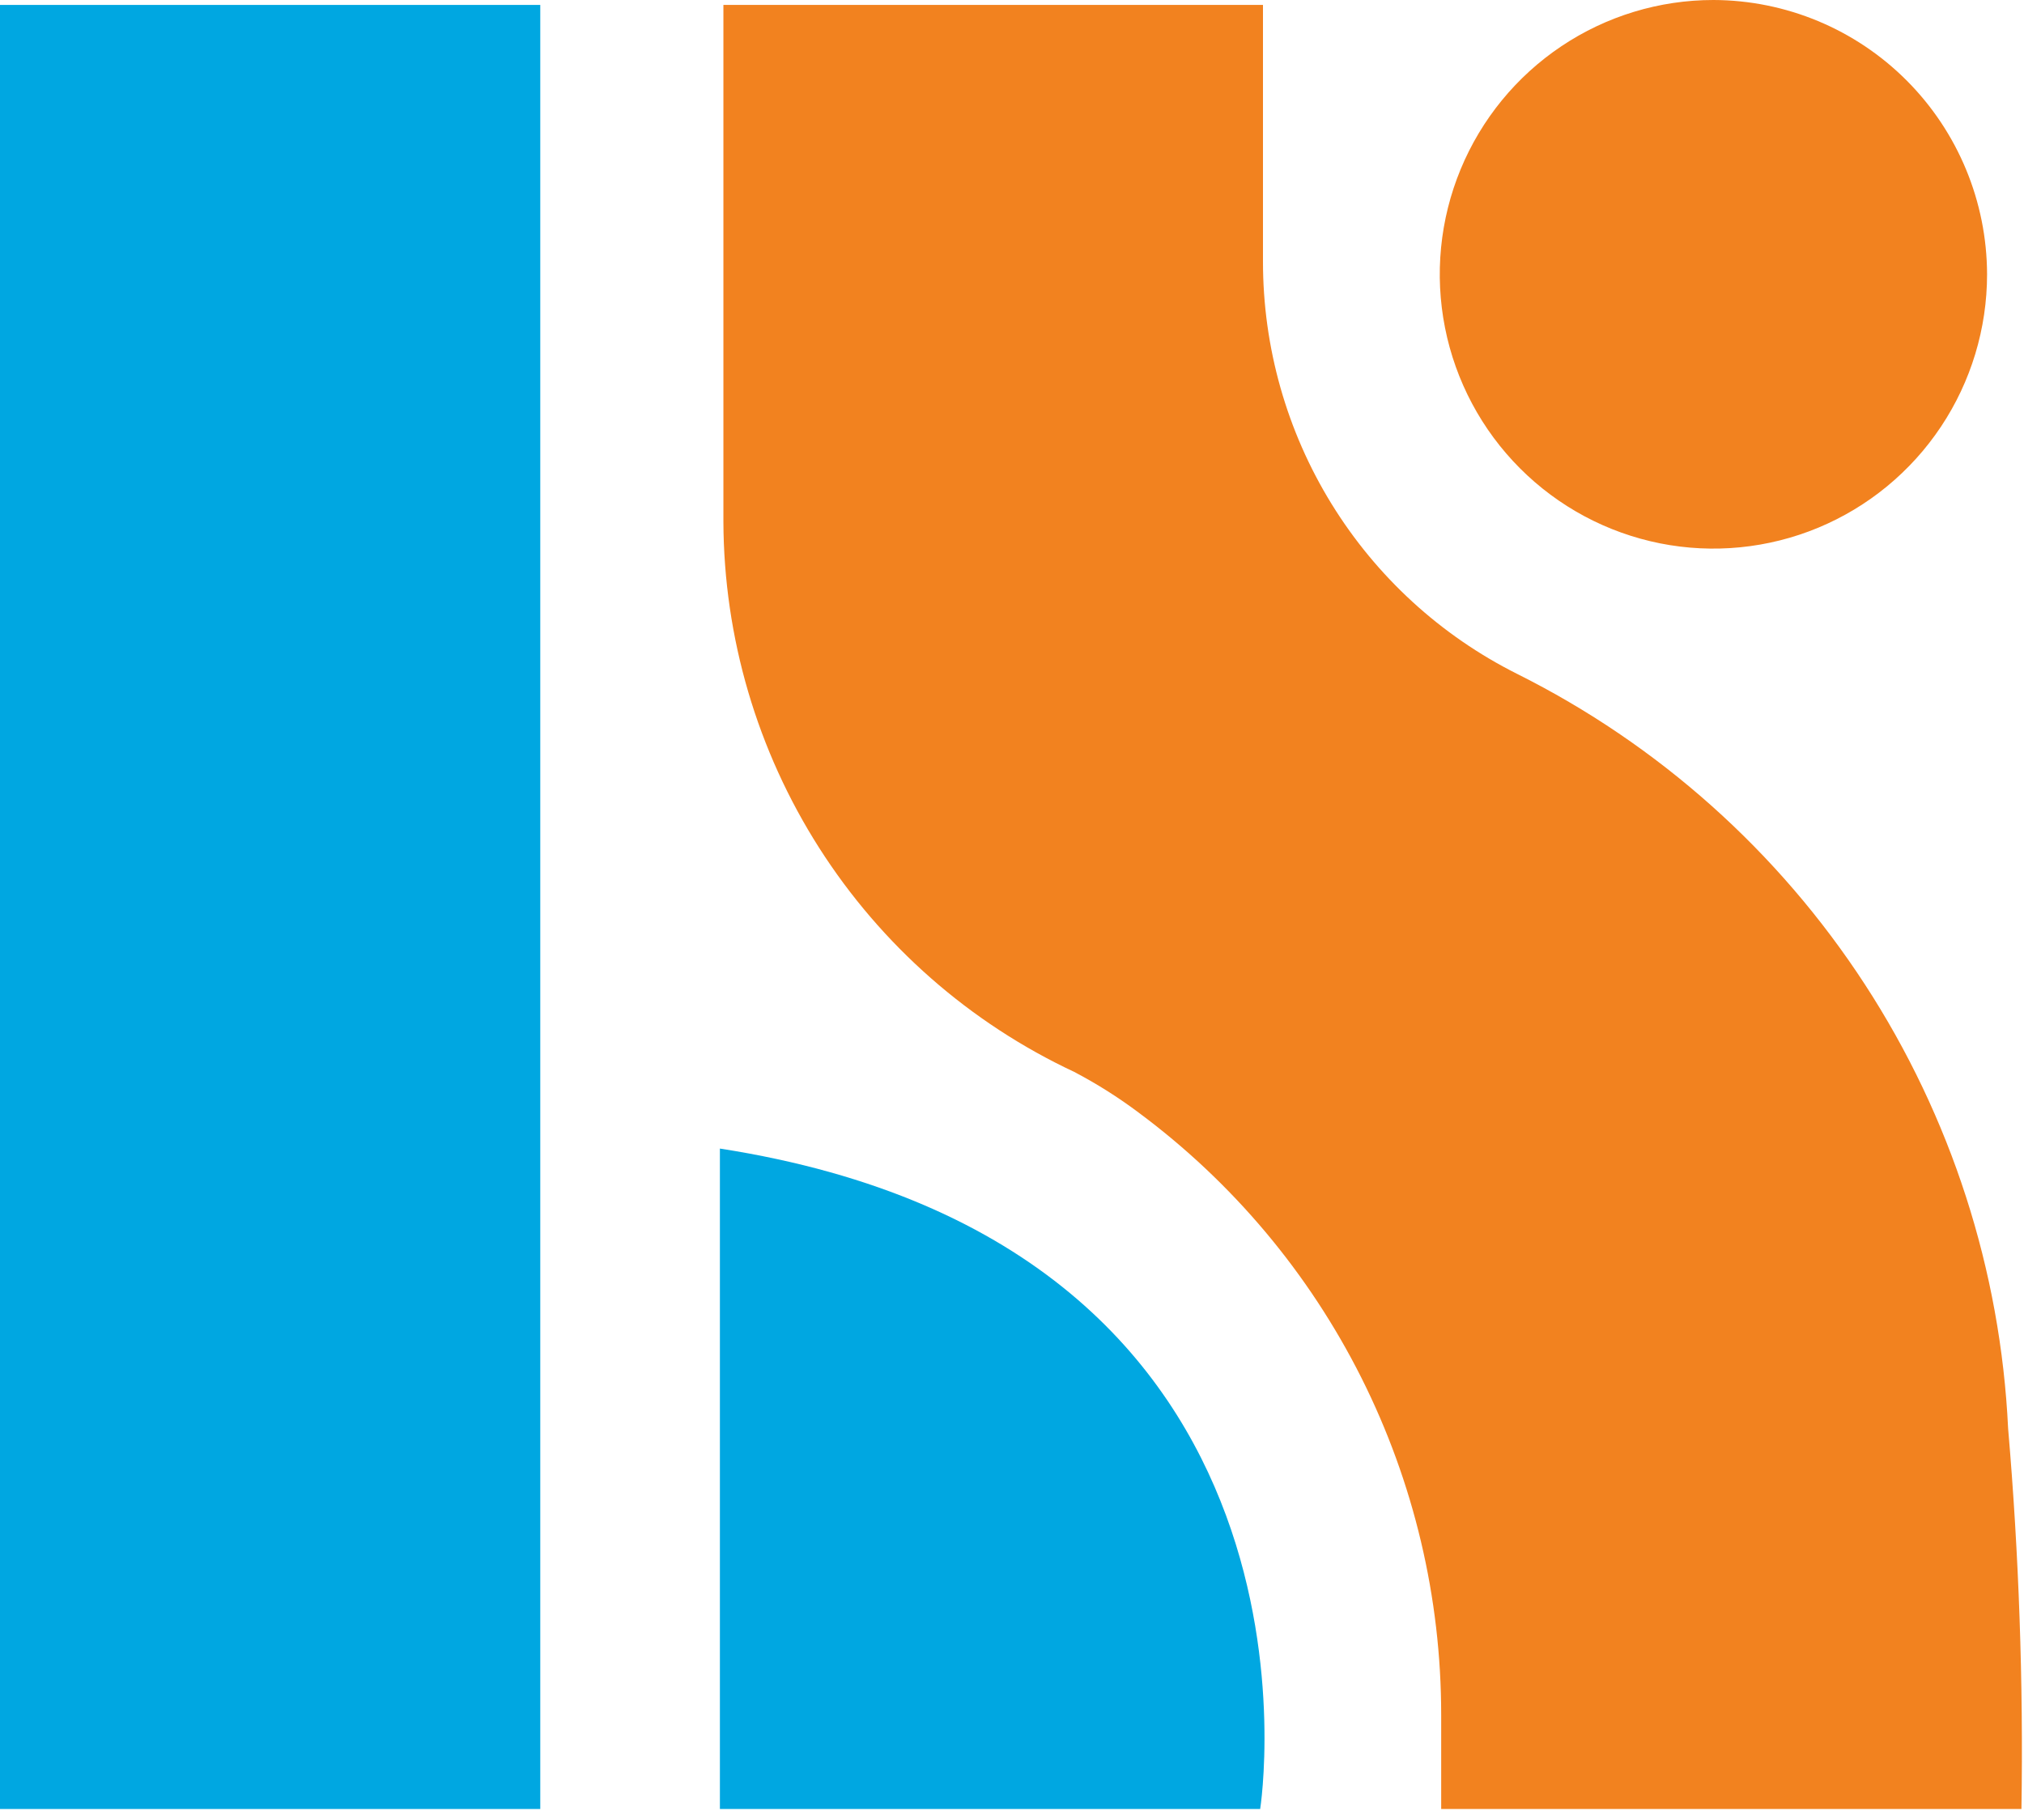
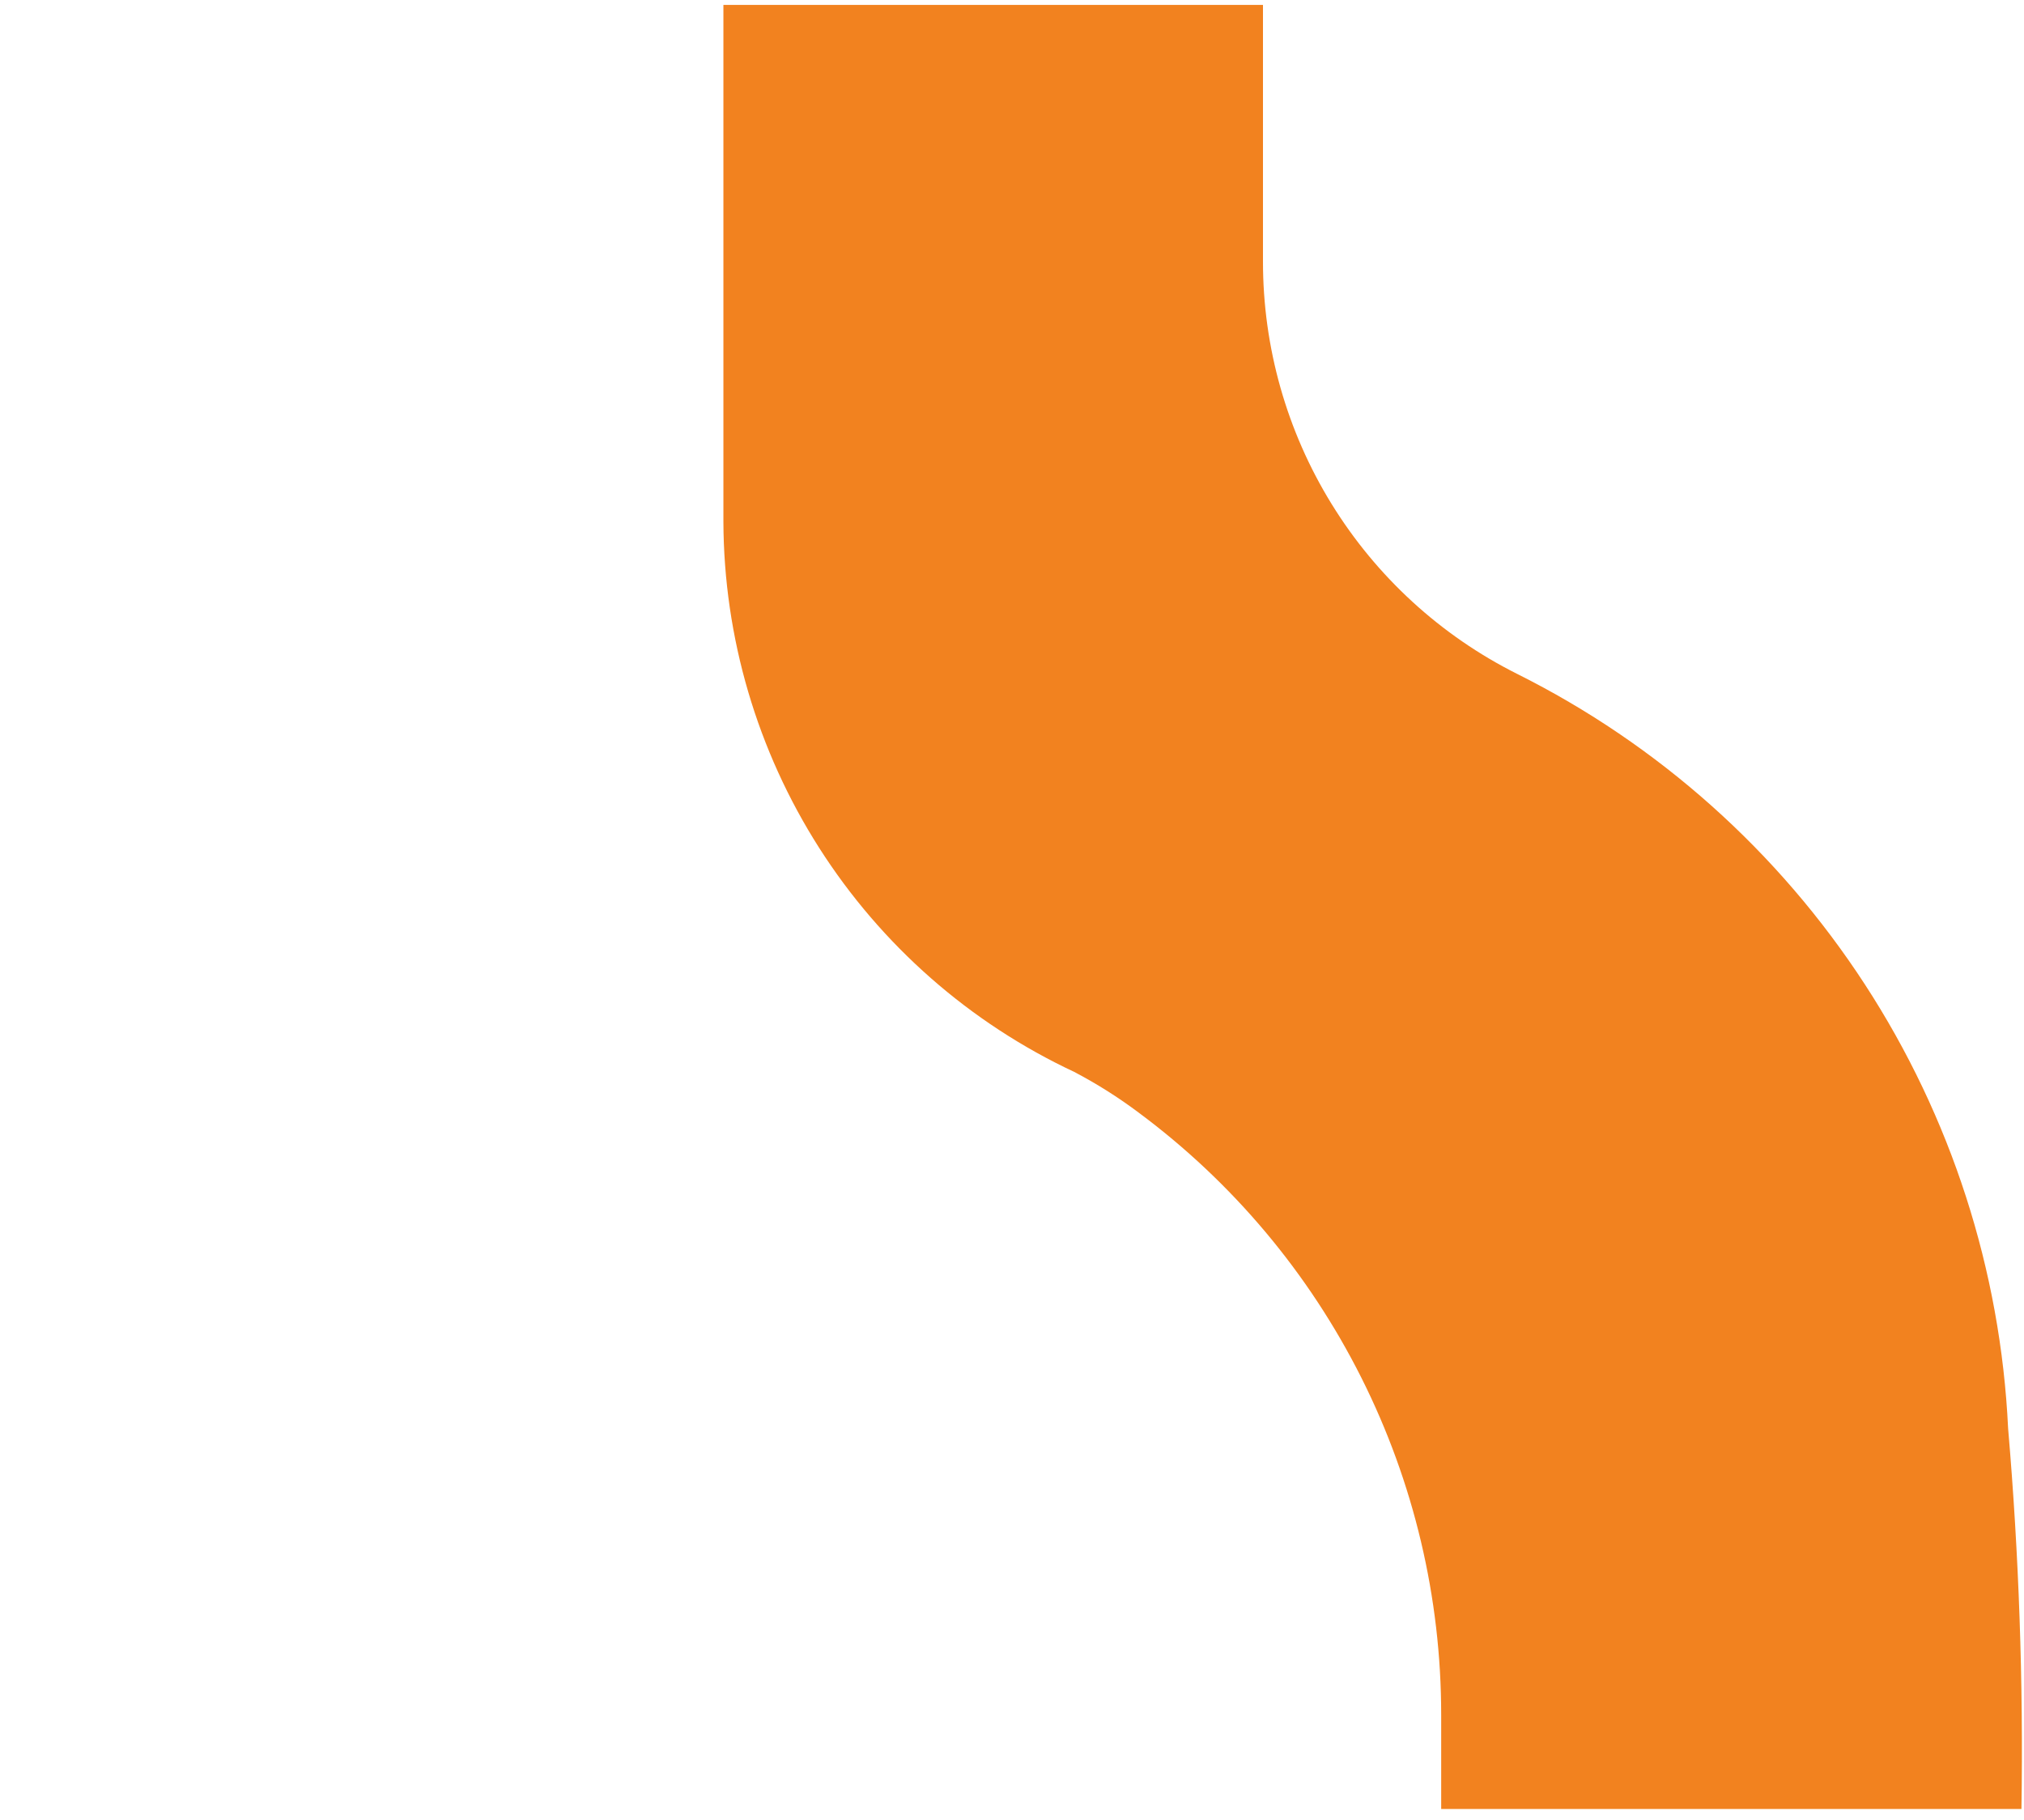
<svg xmlns="http://www.w3.org/2000/svg" width="129" height="116" viewBox="0 0 129 116" fill="none">
  <path d="M128.837 115.296C128.963 107.203 128.679 99.109 127.988 91.045C127.509 80.961 124.356 71.188 118.854 62.733C113.351 54.277 105.698 47.447 96.684 42.945C91.818 40.505 87.726 36.755 84.866 32.115C82.007 27.476 80.494 22.129 80.496 16.676V0.314H46.106V33.262C46.135 40.629 48.253 47.835 52.212 54.042C56.171 60.248 61.807 65.199 68.465 68.317V68.317C69.904 69.072 71.281 69.941 72.58 70.917C78.561 75.359 83.419 81.143 86.766 87.807C90.113 94.471 91.856 101.829 91.854 109.29V115.296H128.837Z" fill="#F2821F" />
-   <path d="M126.646 17.483C126.646 20.941 125.623 24.321 123.707 27.196C121.79 30.071 119.066 32.312 115.88 33.635C112.693 34.958 109.185 35.304 105.802 34.63C102.419 33.955 99.312 32.29 96.873 29.845C94.433 27.4 92.772 24.285 92.099 20.893C91.426 17.502 91.772 13.987 93.092 10.793C94.412 7.598 96.648 4.867 99.516 2.946C102.384 1.025 105.756 0 109.205 0C113.827 0.012 118.257 1.858 121.525 5.134C124.793 8.41 126.634 12.85 126.646 17.483" fill="#F2821F" />
-   <path d="M34.434 0.314H0V115.296H34.434V0.314Z" fill="#00A7E1" />
-   <path d="M45.883 73.203V115.296H80.317C80.317 115.296 85.996 79.434 45.883 73.203Z" fill="#00A7E1" />
</svg>